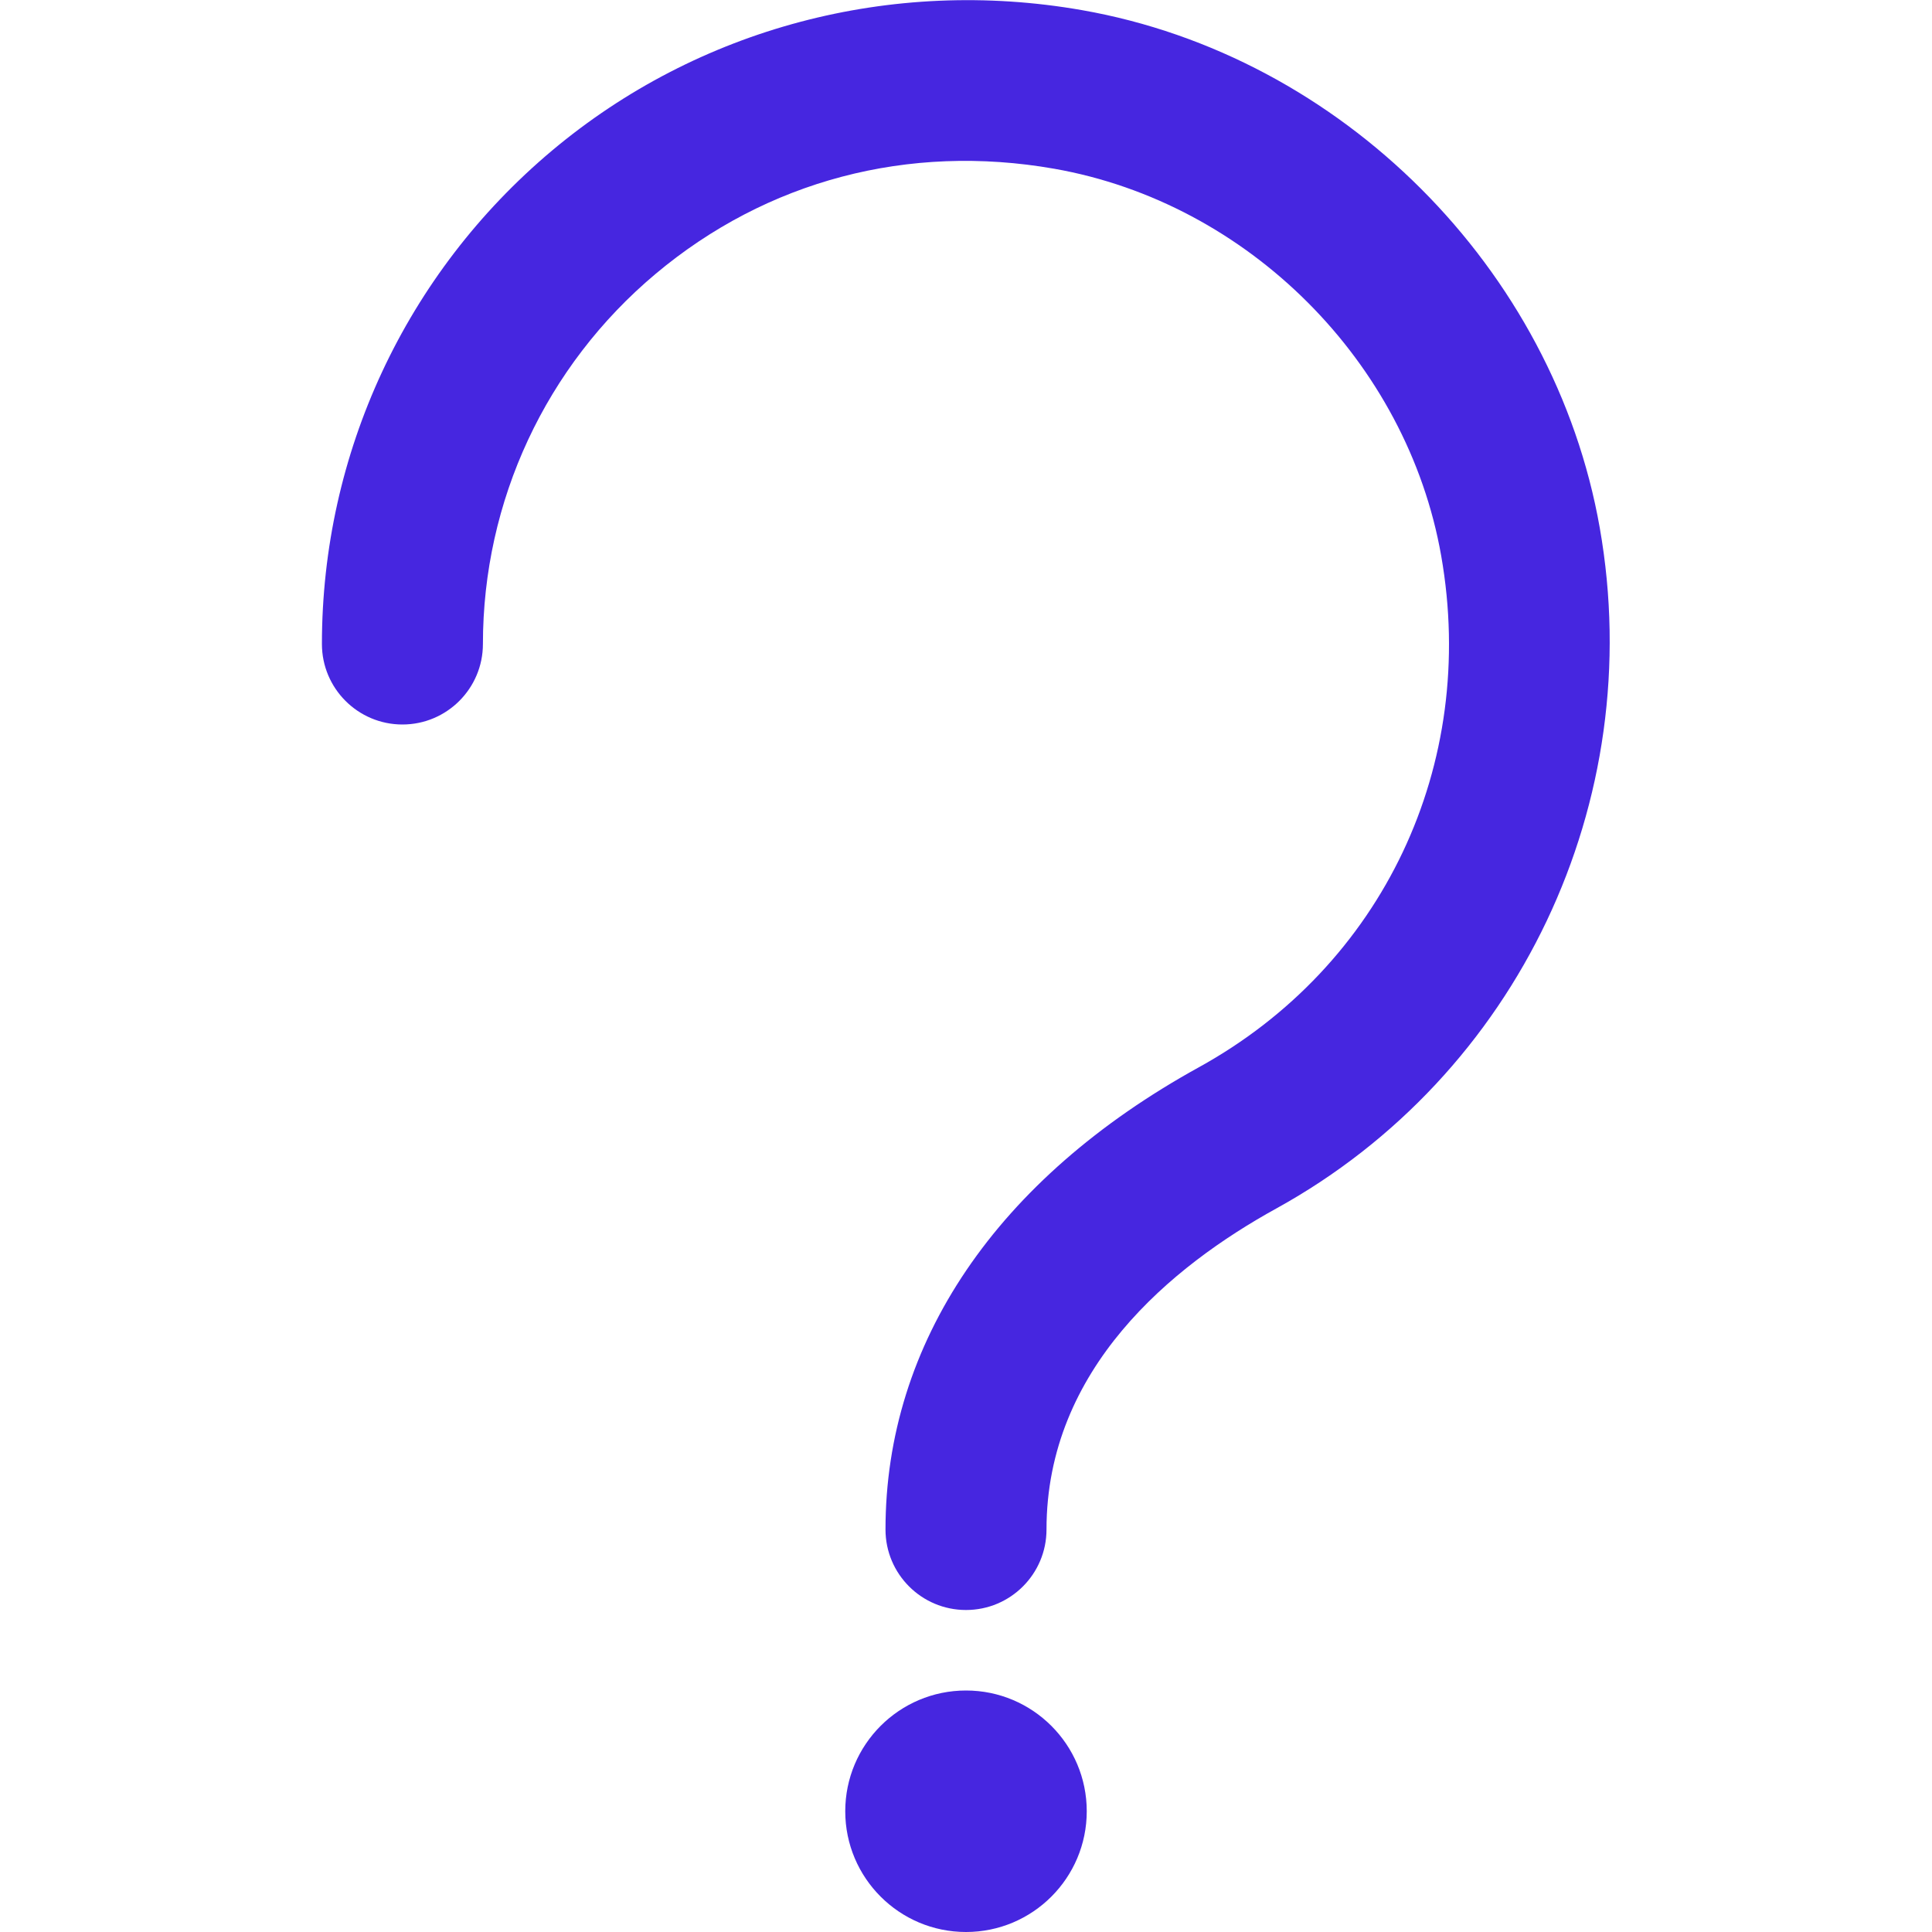
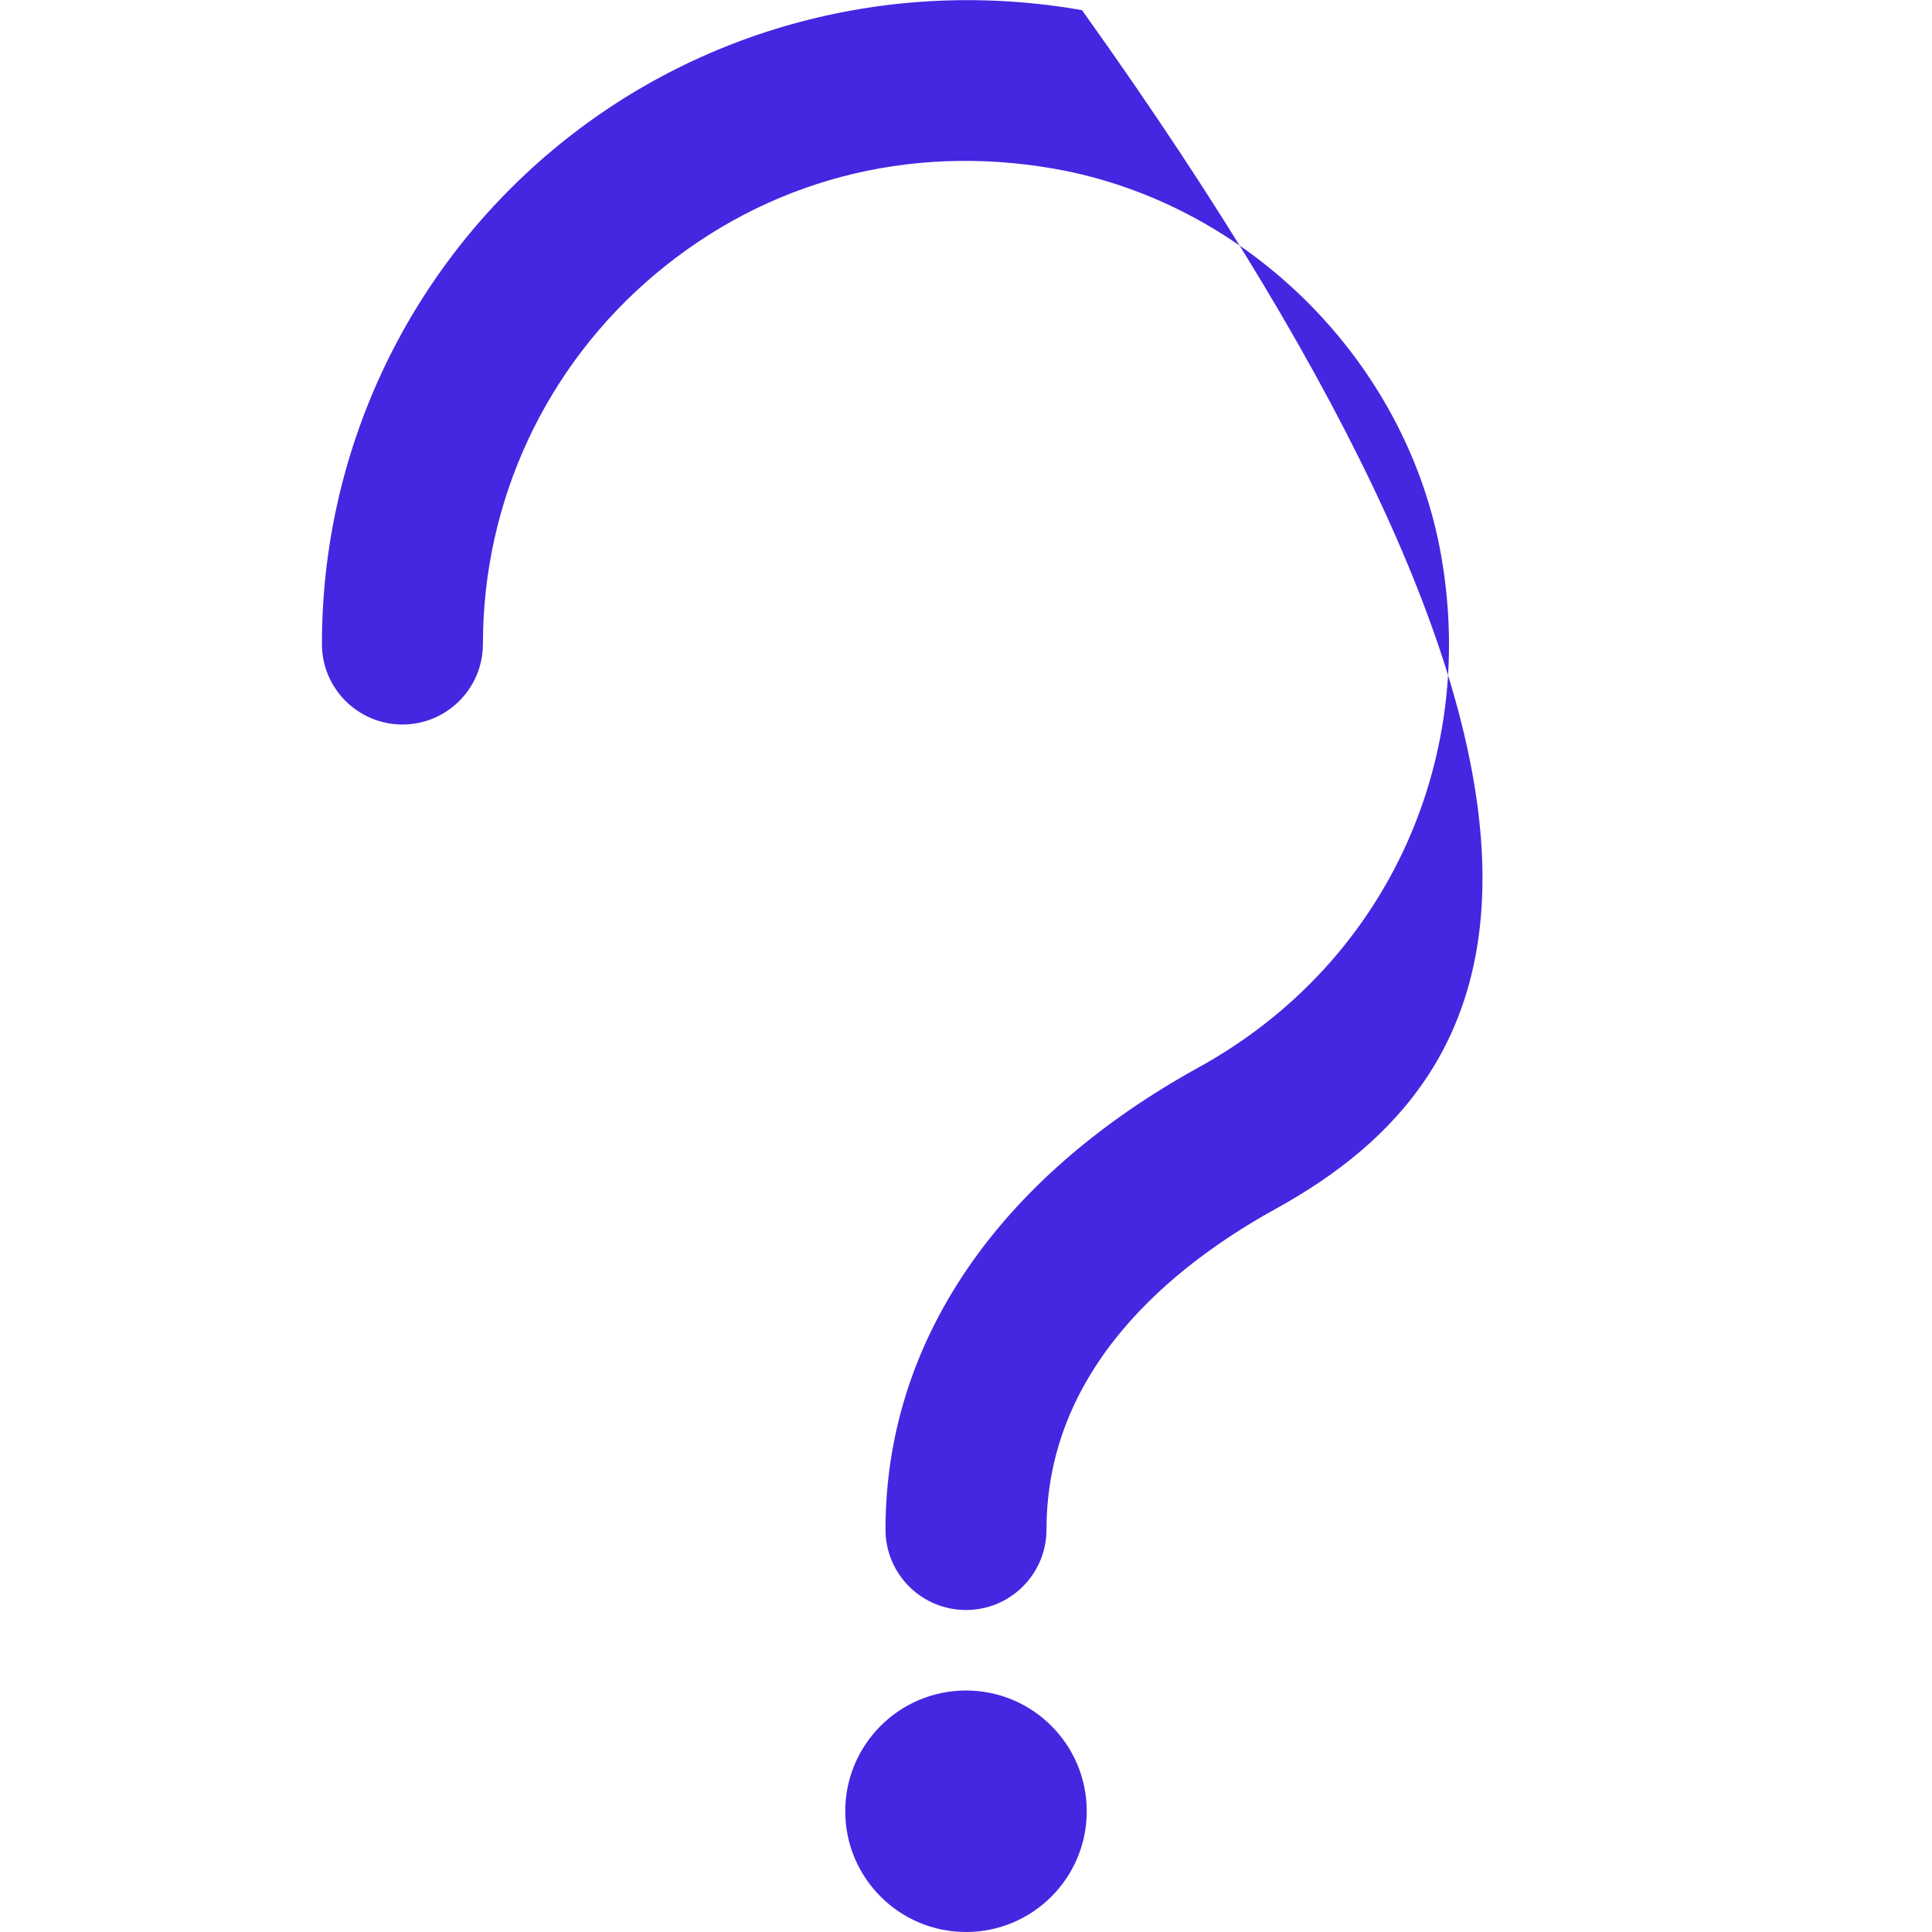
<svg xmlns="http://www.w3.org/2000/svg" width="24" height="24" viewBox="0 0 24 24" fill="none">
  <g id="fi-rr-question">
-     <path id="Vector" d="M12 20C11.448 20 11 19.553 11 19C11 16.682 12.382 14.643 14.891 13.259C17.178 11.999 18.36 9.504 17.903 6.904C17.48 4.496 15.504 2.519 13.095 2.096C11.283 1.778 9.525 2.243 8.143 3.403C6.78 4.547 5.999 6.223 5.999 8C5.999 8.552 5.551 9 4.999 9C4.447 9 3.999 8.552 3.999 8C3.999 5.63 5.041 3.396 6.857 1.871C8.673 0.347 11.074 -0.289 13.441 0.126C16.663 0.691 19.307 3.336 19.873 6.558C20.471 9.96 18.856 13.356 15.857 15.011C14.554 15.729 13 17.004 13 19C13 19.553 12.552 20 12 20ZM10.5 22.5C10.5 23.328 11.172 24 12 24C12.828 24 13.5 23.328 13.5 22.5C13.5 21.672 12.828 21 12 21C11.172 21 10.5 21.672 10.5 22.5Z" fill="#4626E0" />
+     <path id="Vector" d="M12 20C11.448 20 11 19.553 11 19C11 16.682 12.382 14.643 14.891 13.259C17.178 11.999 18.36 9.504 17.903 6.904C17.48 4.496 15.504 2.519 13.095 2.096C11.283 1.778 9.525 2.243 8.143 3.403C6.78 4.547 5.999 6.223 5.999 8C5.999 8.552 5.551 9 4.999 9C4.447 9 3.999 8.552 3.999 8C3.999 5.63 5.041 3.396 6.857 1.871C8.673 0.347 11.074 -0.289 13.441 0.126C20.471 9.96 18.856 13.356 15.857 15.011C14.554 15.729 13 17.004 13 19C13 19.553 12.552 20 12 20ZM10.5 22.5C10.5 23.328 11.172 24 12 24C12.828 24 13.5 23.328 13.5 22.5C13.5 21.672 12.828 21 12 21C11.172 21 10.5 21.672 10.5 22.5Z" fill="#4626E0" />
  </g>
</svg>